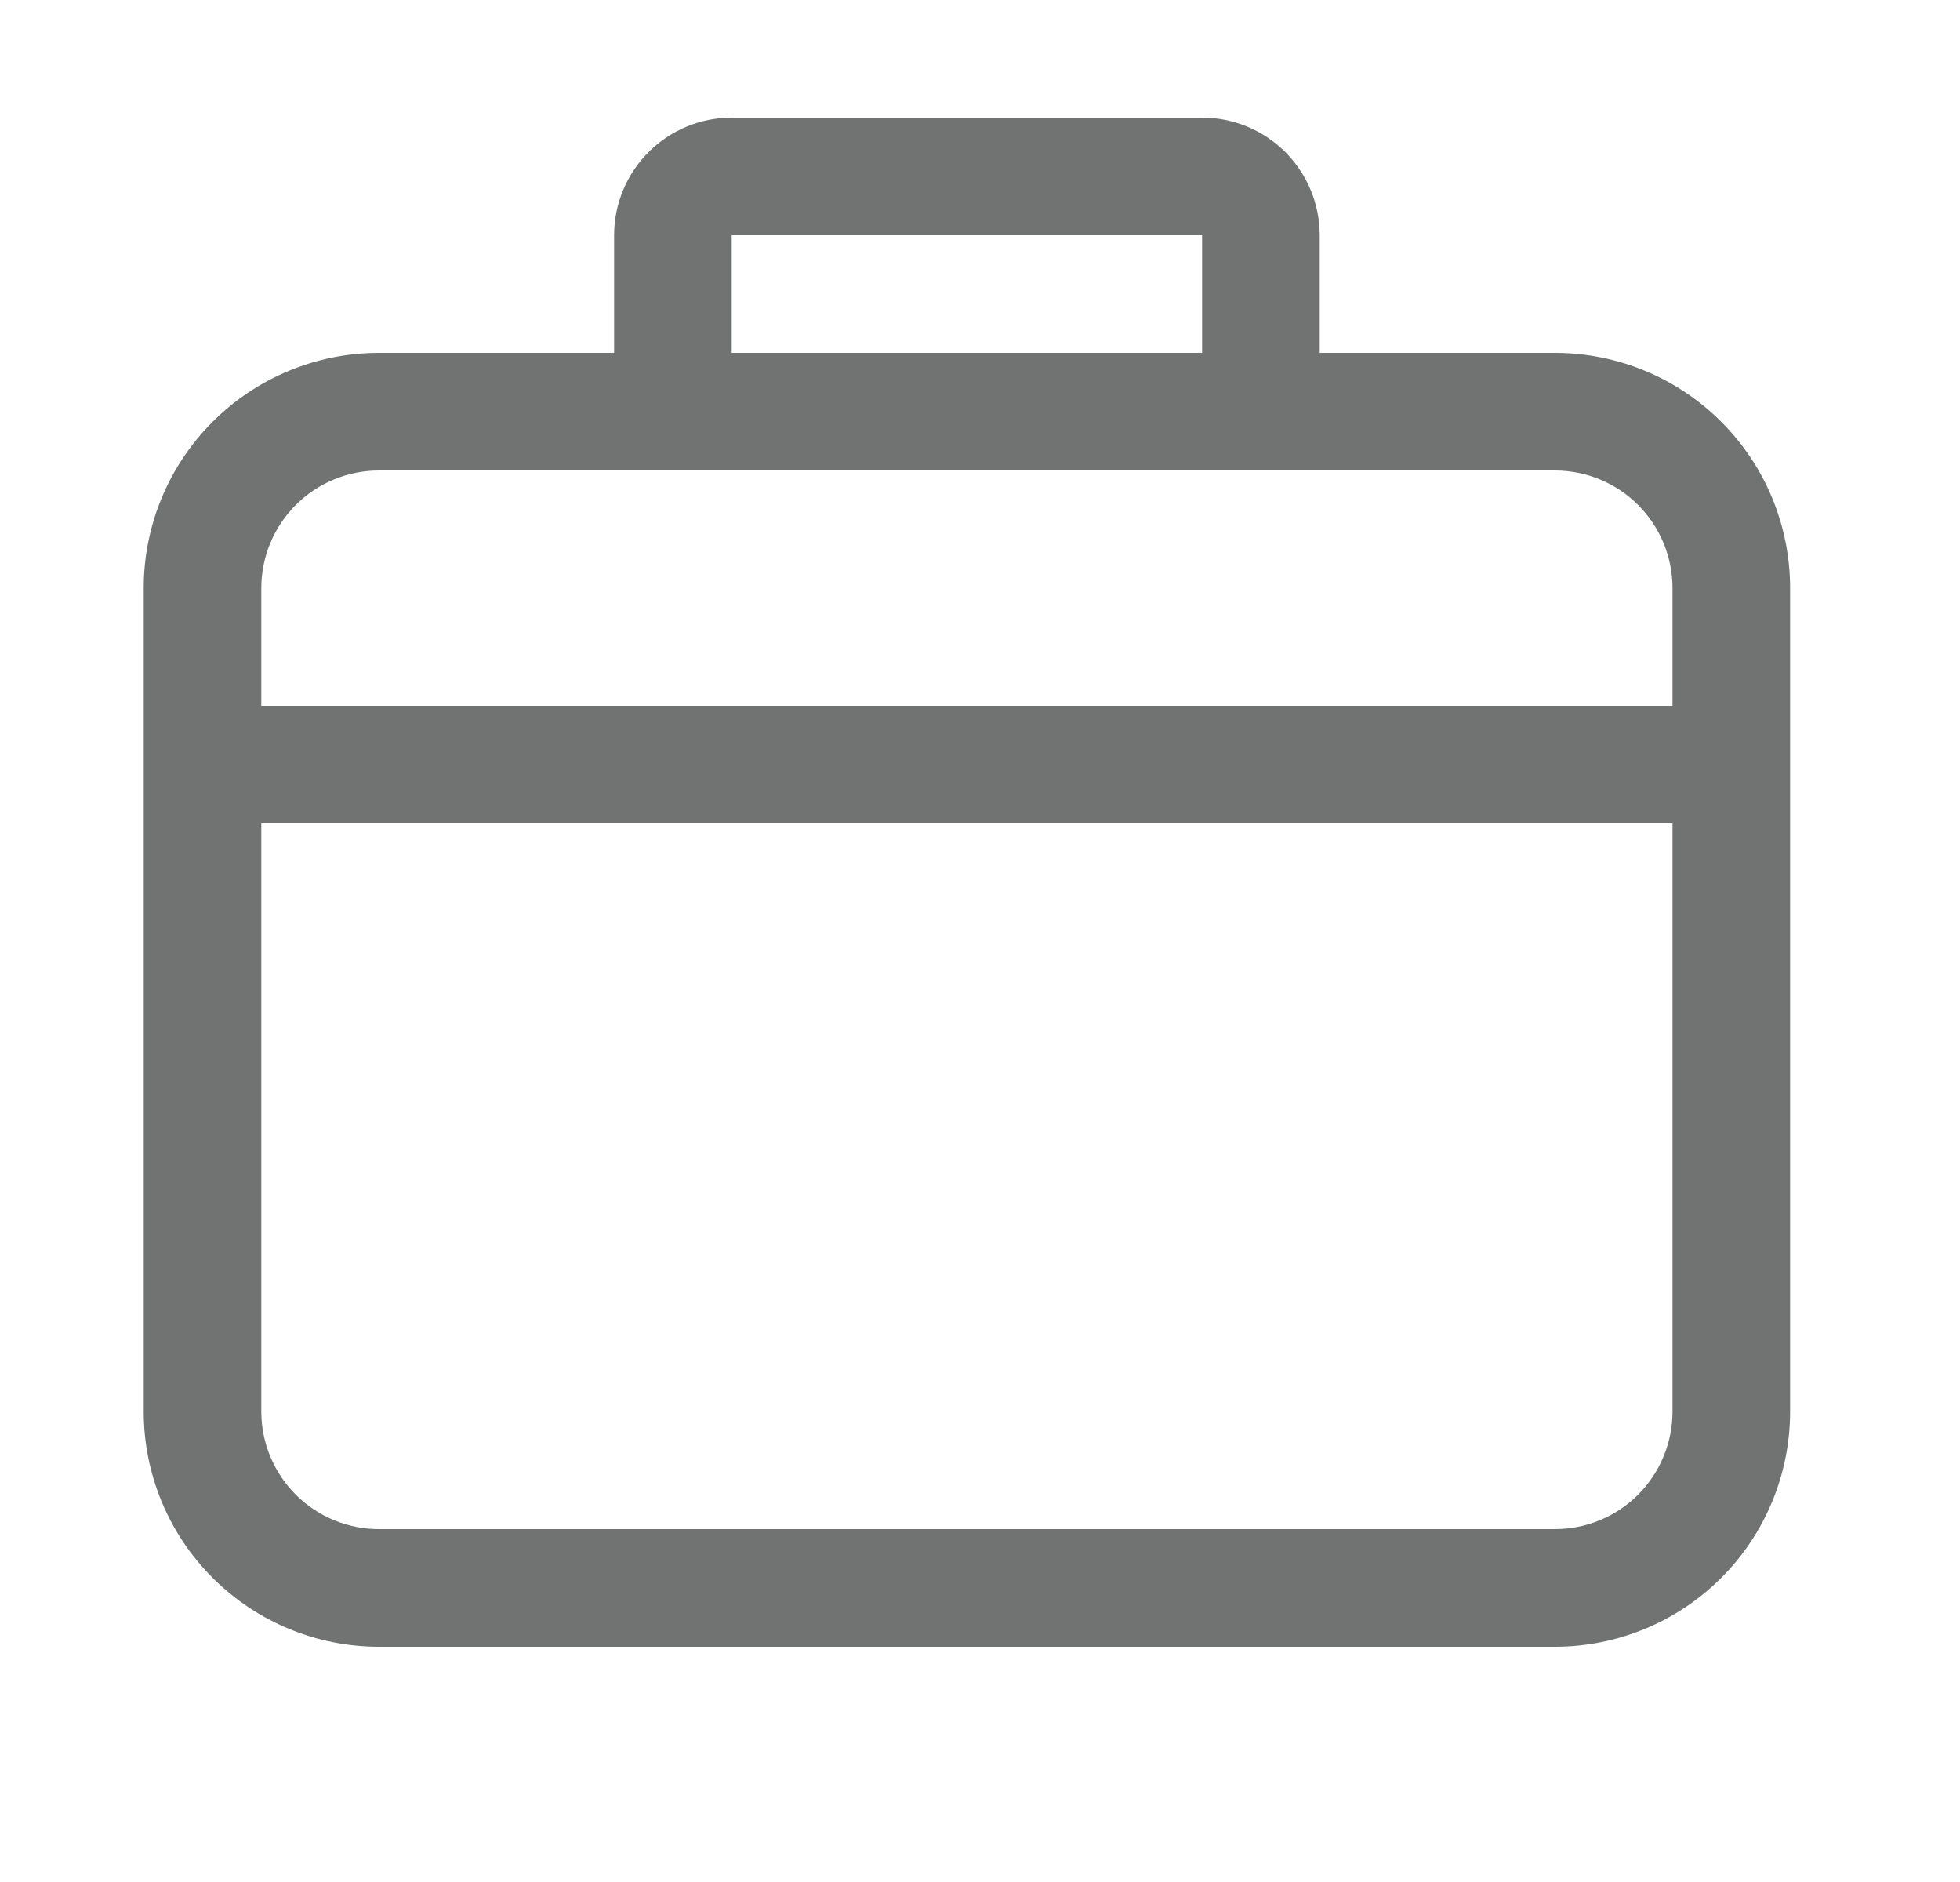
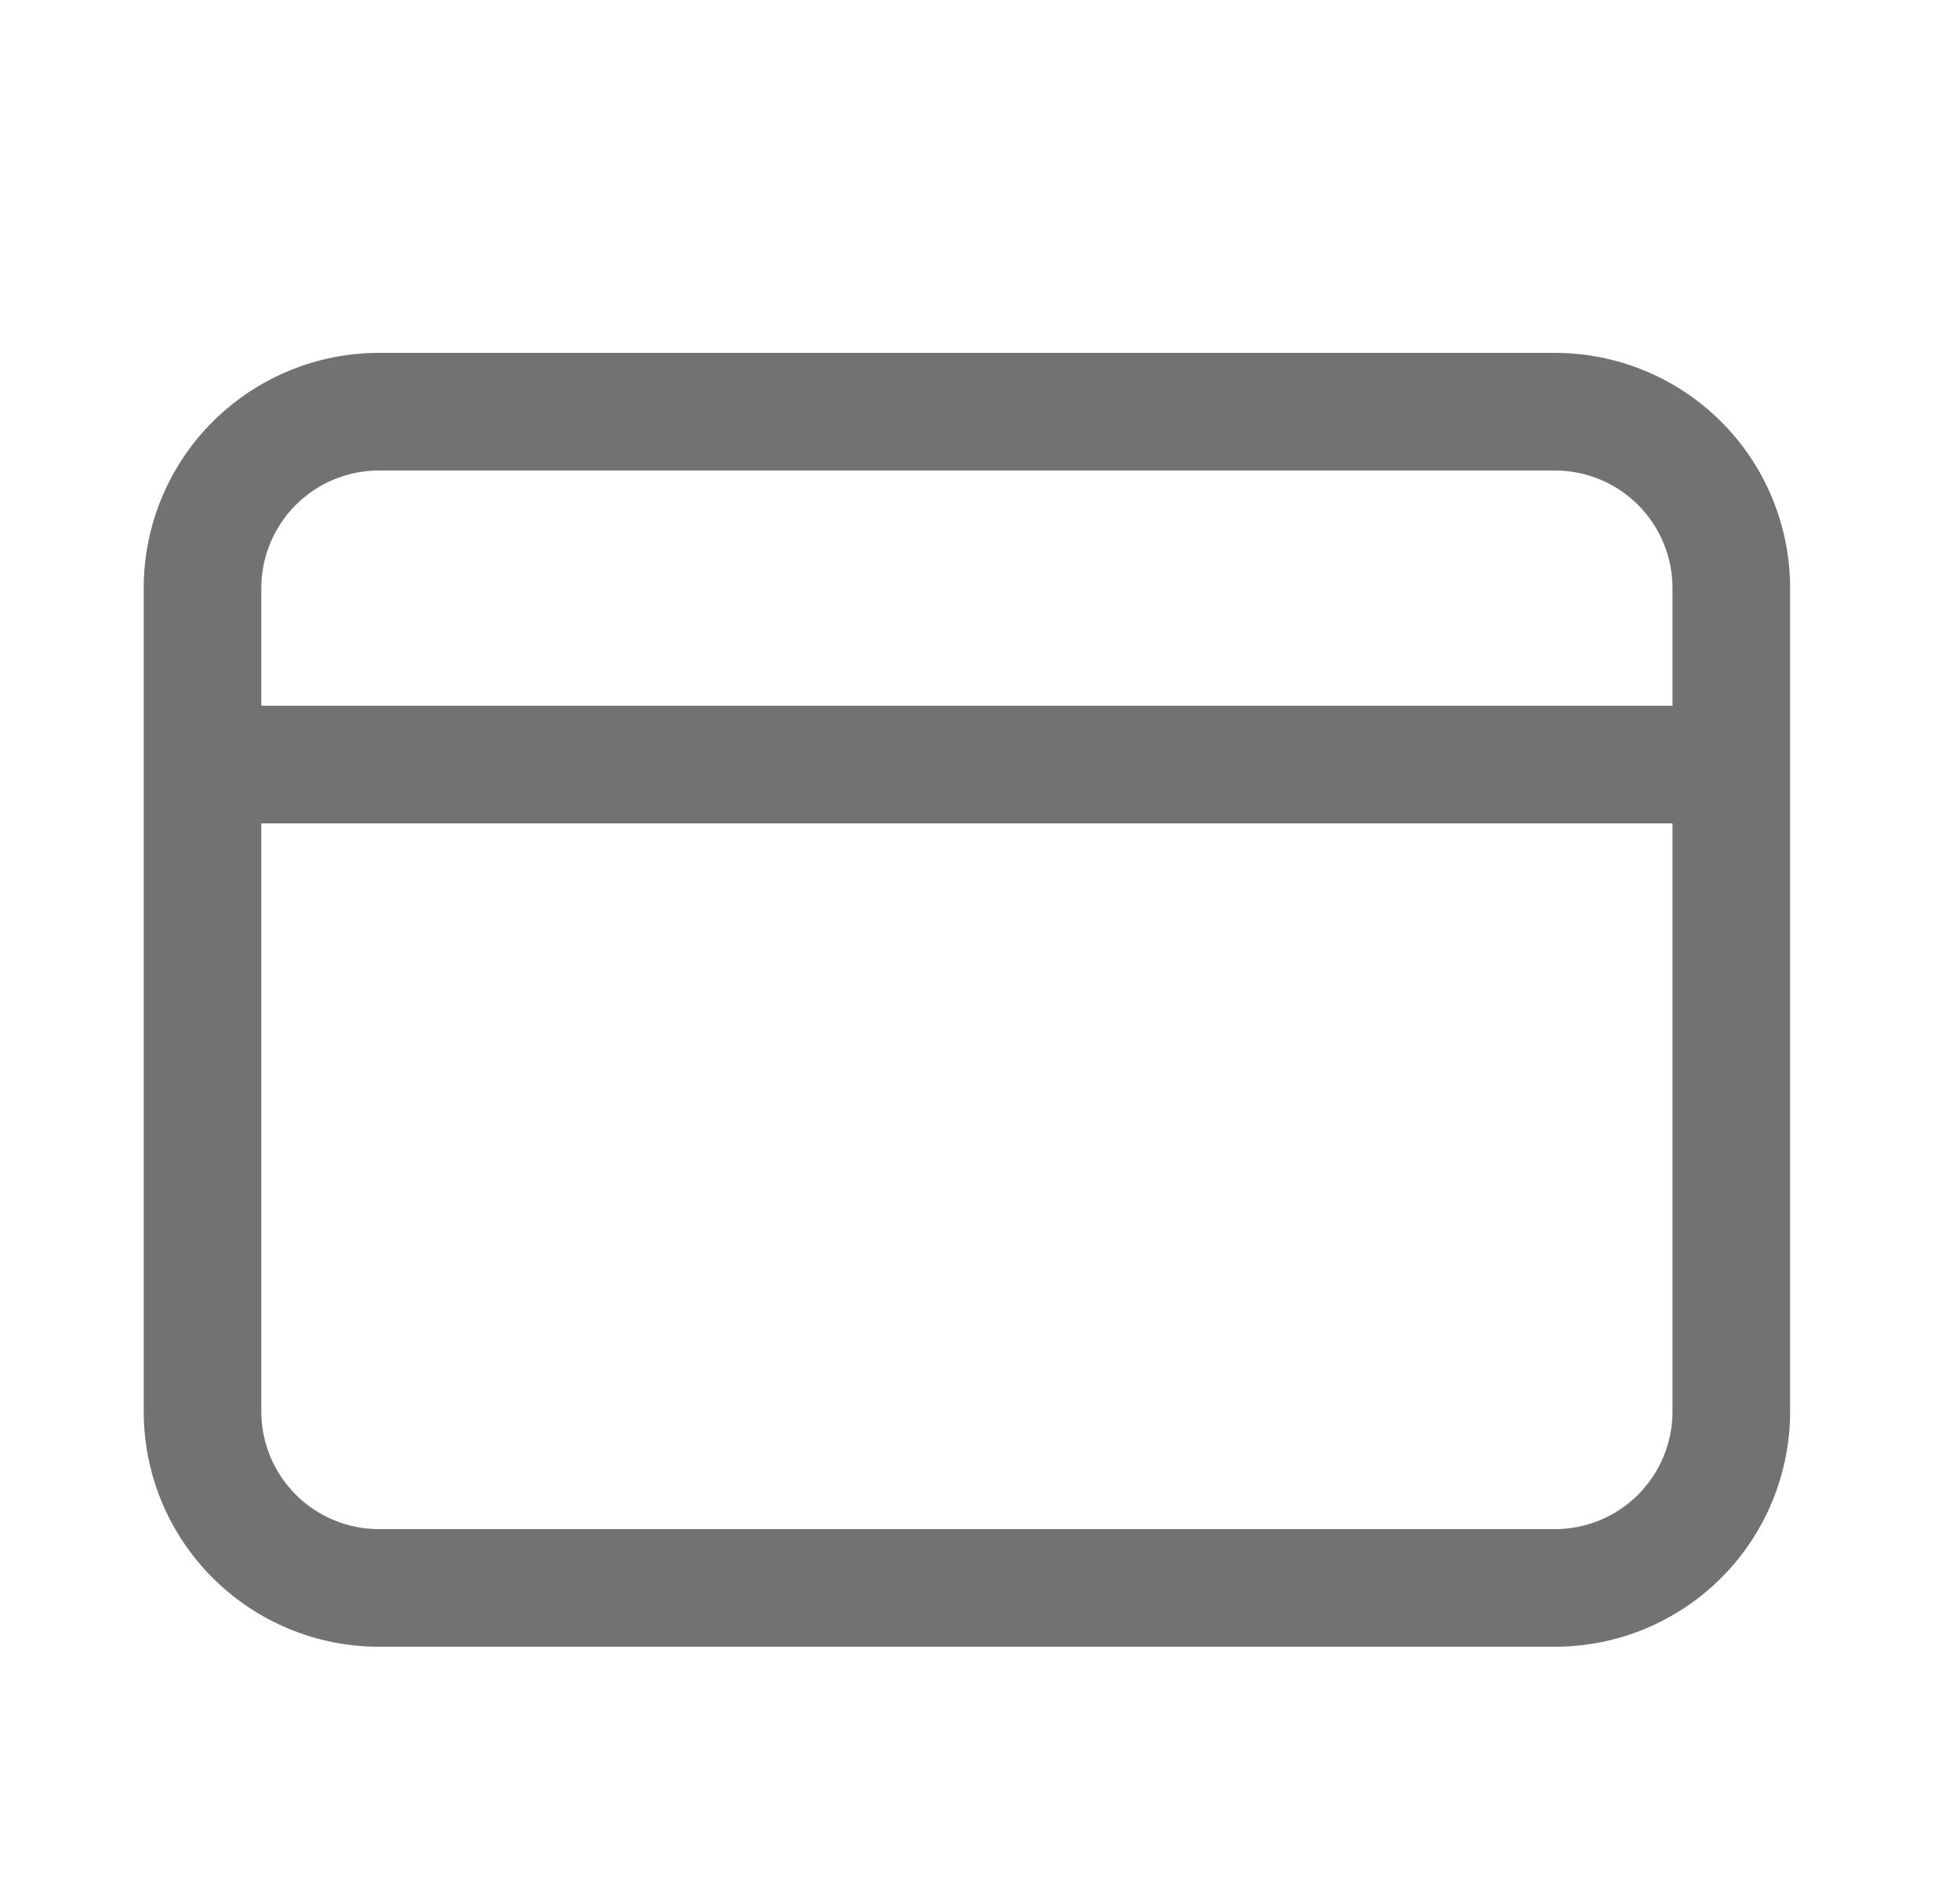
<svg xmlns="http://www.w3.org/2000/svg" width="25" height="24" viewBox="0 0 25 24" fill="none">
  <path d="M3.333 9H21.333V7.5C21.333 7.102 21.175 6.721 20.894 6.439C20.613 6.158 20.231 6 19.833 6H4.833C4.436 6 4.054 6.158 3.773 6.439C3.491 6.721 3.333 7.102 3.333 7.5V9ZM3.333 10.5V18C3.333 18.398 3.491 18.779 3.773 19.061C4.054 19.342 4.436 19.5 4.833 19.5H19.833C20.231 19.5 20.613 19.342 20.894 19.061C21.175 18.779 21.333 18.398 21.333 18V10.5H3.333ZM4.833 4.5H19.833C20.629 4.5 21.392 4.816 21.955 5.379C22.517 5.941 22.833 6.704 22.833 7.5V18C22.833 18.796 22.517 19.559 21.955 20.121C21.392 20.684 20.629 21 19.833 21H4.833C4.038 21 3.275 20.684 2.712 20.121C2.149 19.559 1.833 18.796 1.833 18V7.5C1.833 6.704 2.149 5.941 2.712 5.379C3.275 4.816 4.038 4.5 4.833 4.5Z" fill="#707372" />
-   <path d="M9.333 3V4.5H15.333V3H9.333ZM9.333 1.5H15.333C15.731 1.5 16.113 1.658 16.394 1.939C16.675 2.221 16.833 2.602 16.833 3V4.5C16.833 4.898 16.675 5.279 16.394 5.561C16.113 5.842 15.731 6 15.333 6H9.333C8.936 6 8.554 5.842 8.273 5.561C7.991 5.279 7.833 4.898 7.833 4.5V3C7.833 2.602 7.991 2.221 8.273 1.939C8.554 1.658 8.936 1.5 9.333 1.5Z" fill="#707372" />
</svg>